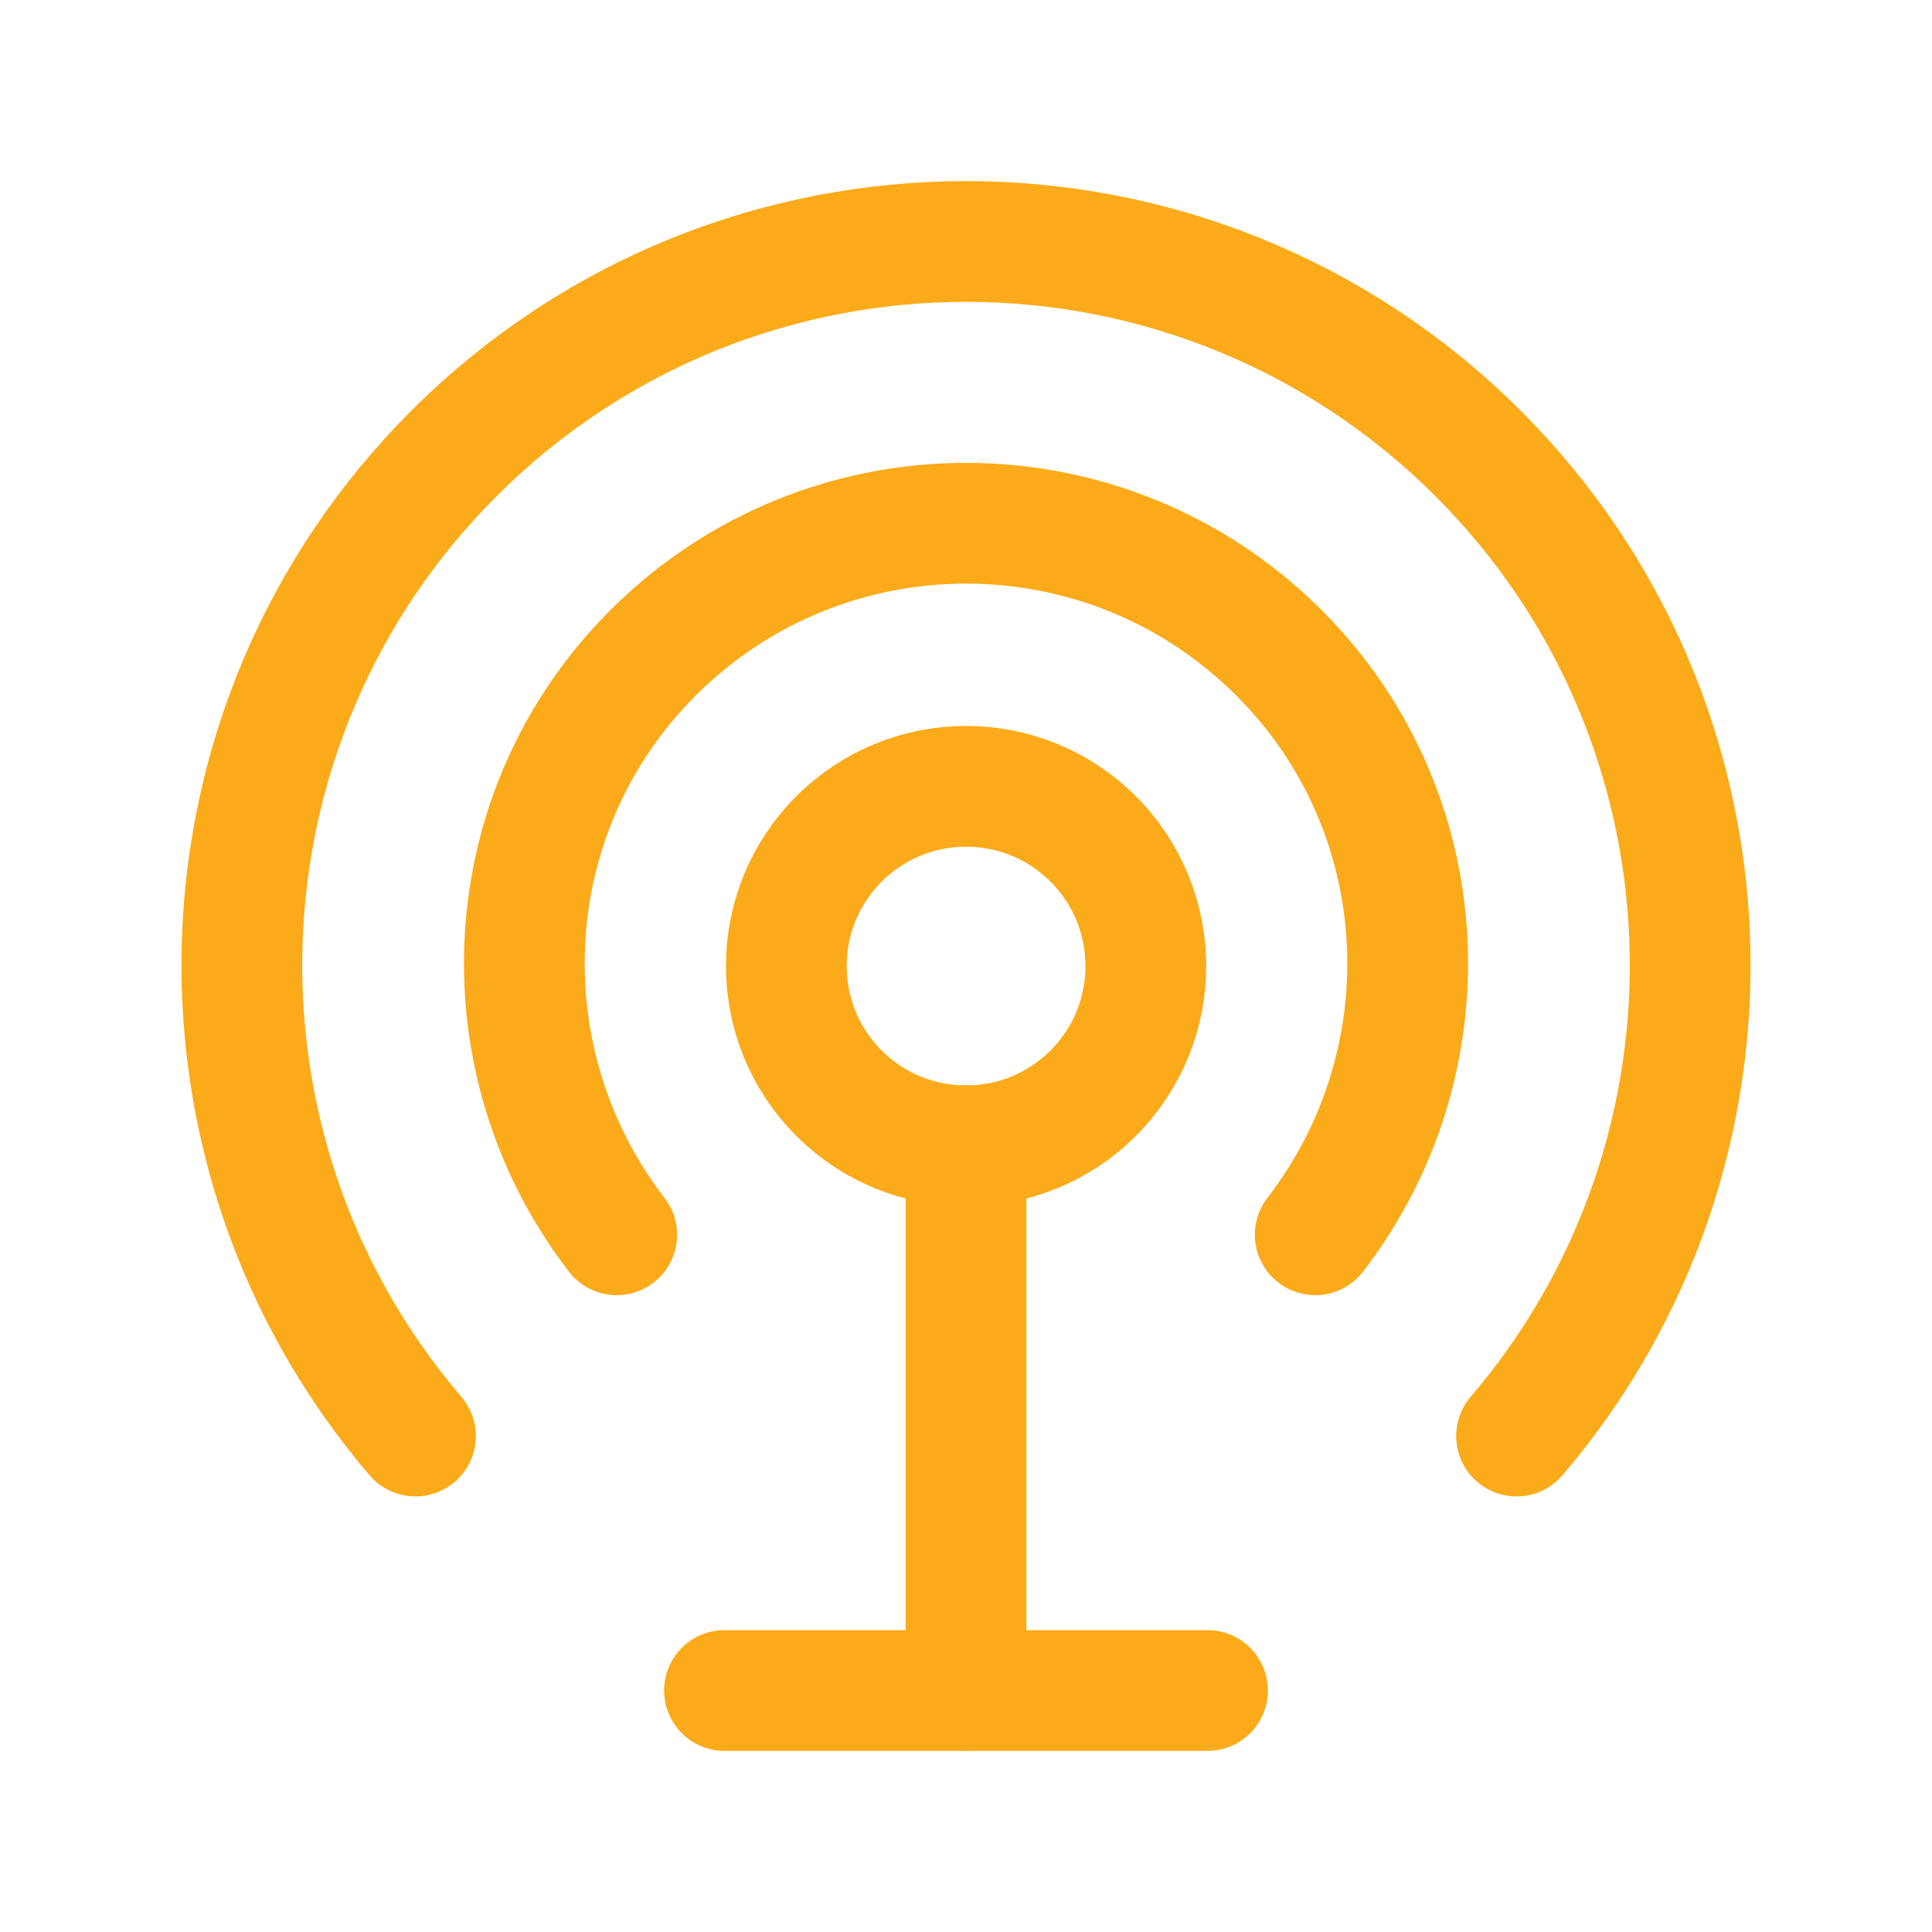
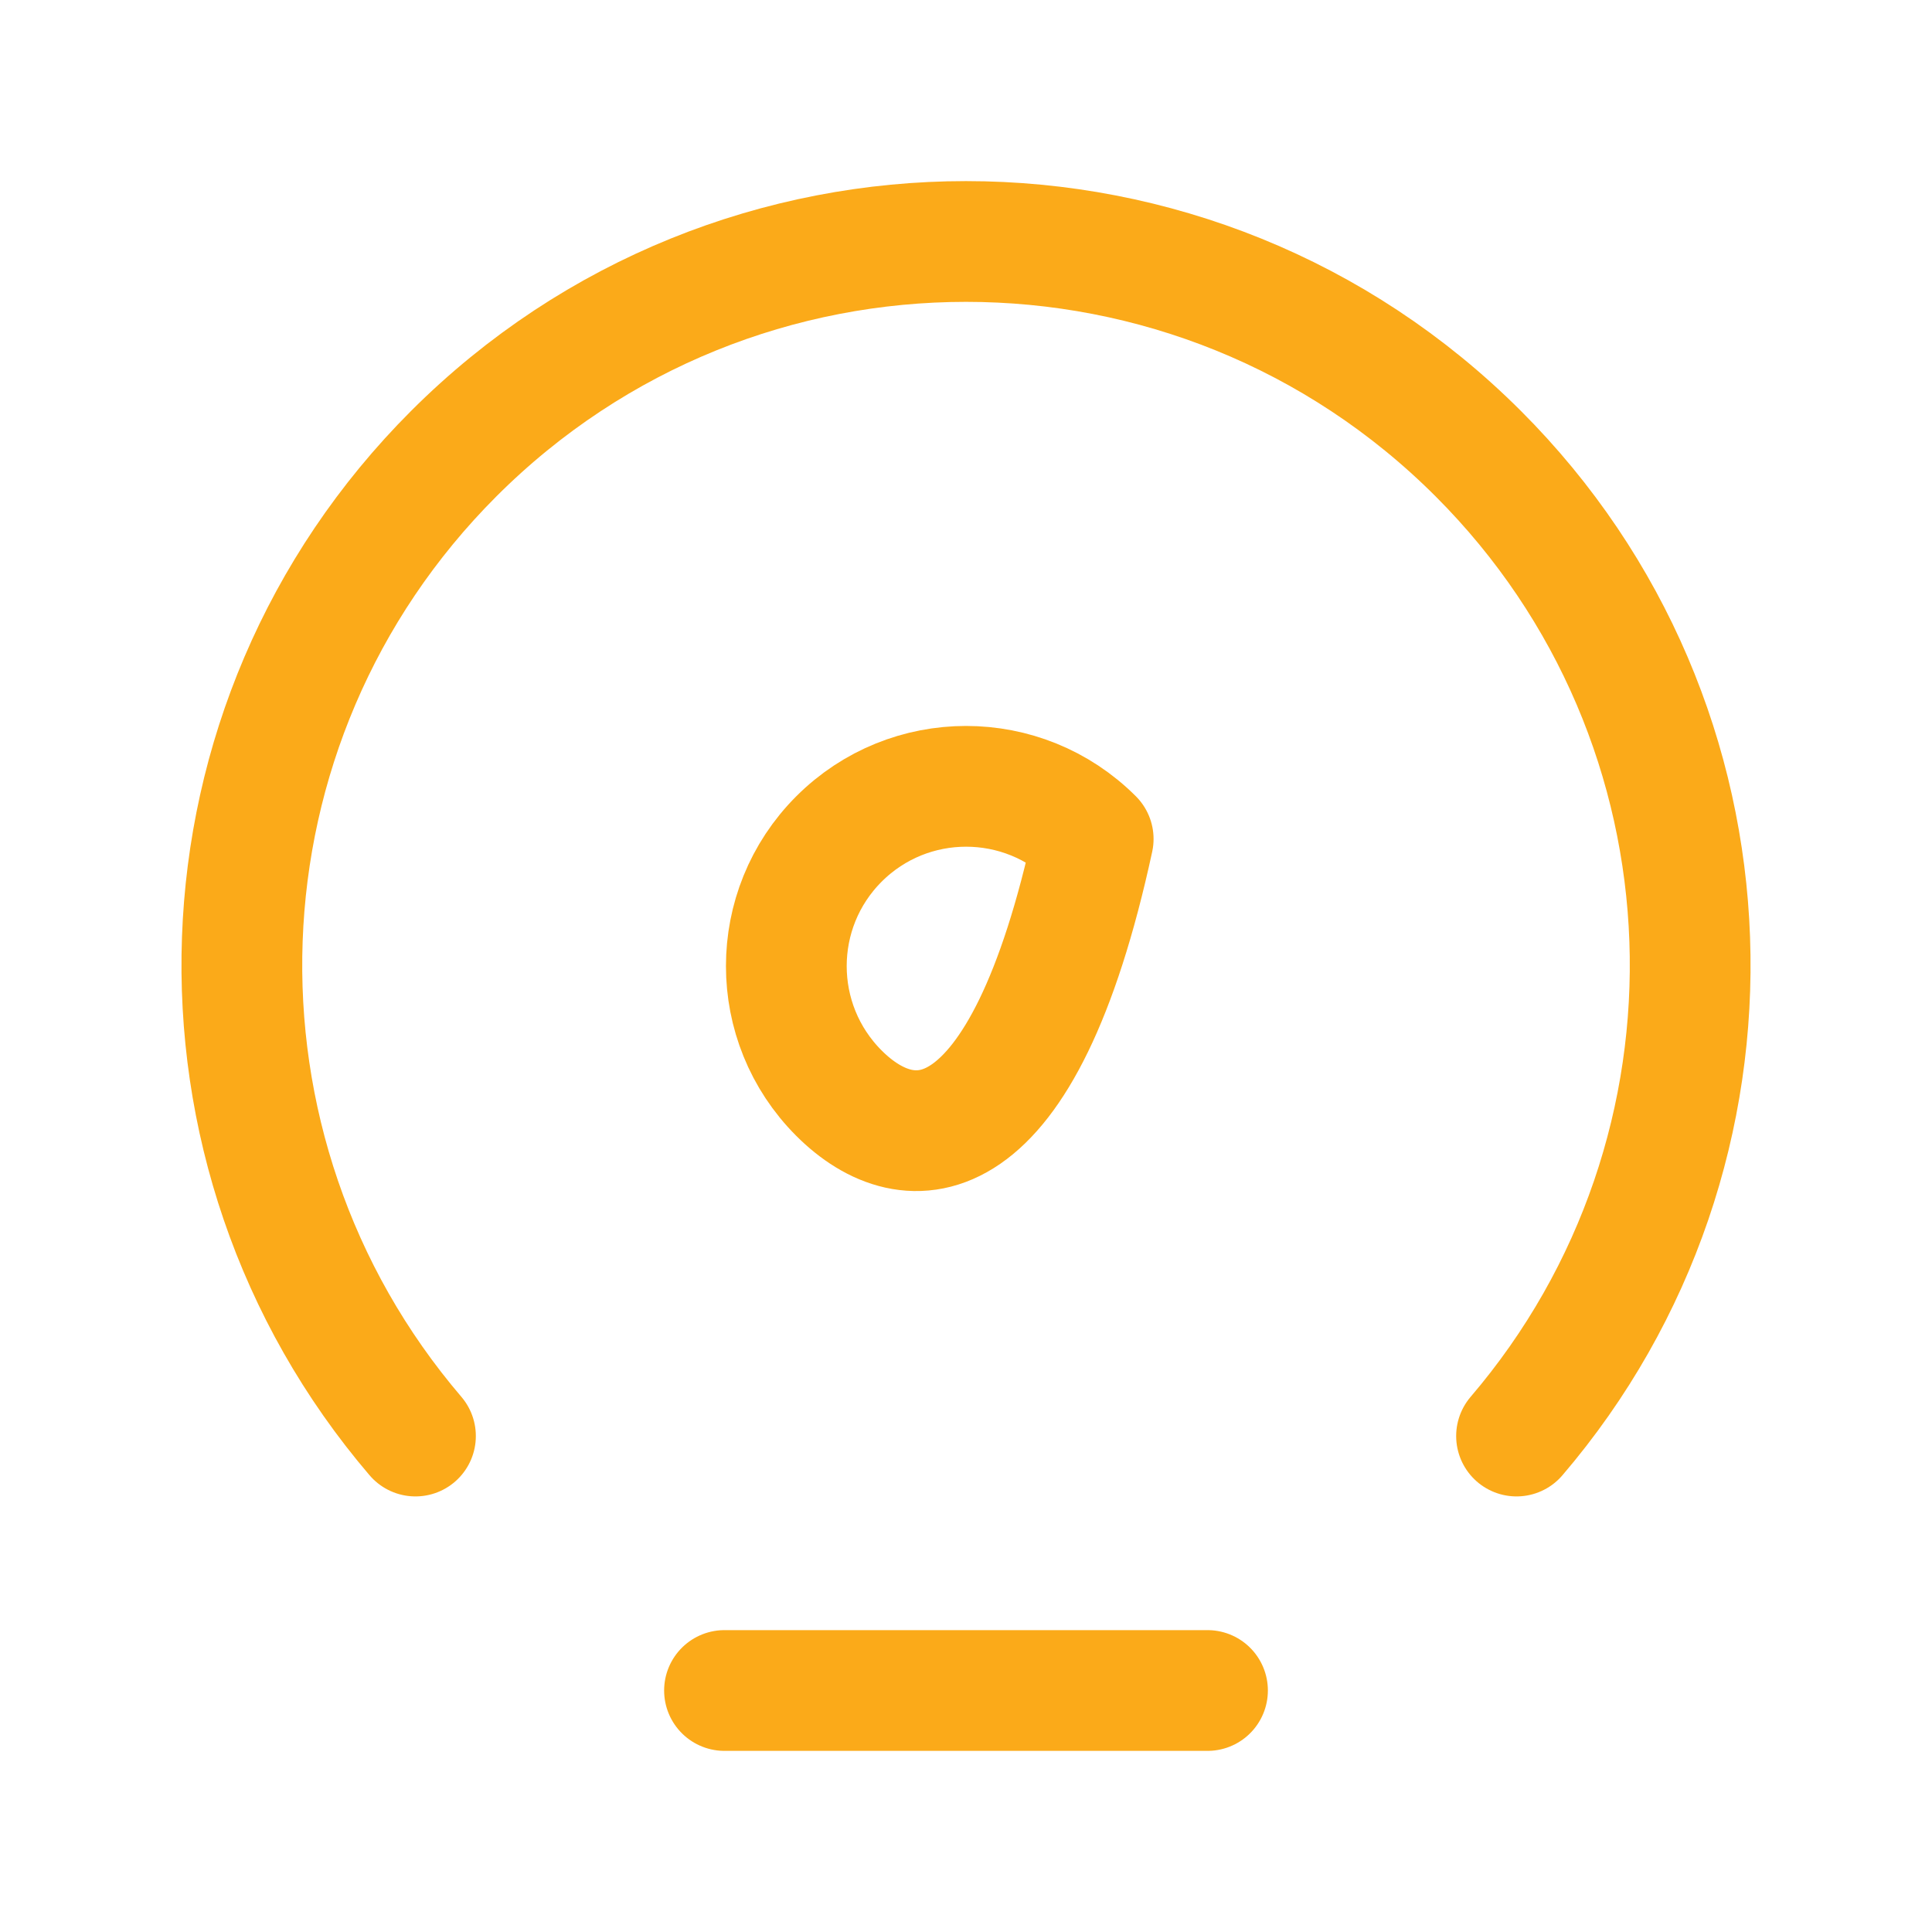
<svg xmlns="http://www.w3.org/2000/svg" width="24" height="24" viewBox="0 0 24 24" fill="none">
  <g clip-path="url(#clip0_3442_12570)">
    <path d="M5.161 17.839C2.137 14.302 2.291 8.982 5.636 5.636C9.151 2.121 14.849 2.121 18.364 5.636C21.71 8.982 21.863 14.303 18.839 17.839" stroke="#FBAA19" stroke-width="1.5" stroke-linecap="round" stroke-linejoin="round" />
-     <path d="M7.661 15.339C6 13.182 6.135 10.087 8.111 8.111C10.259 5.963 13.741 5.963 15.889 8.111C17.866 10.088 18 13.182 16.338 15.339" stroke="#FBAA19" stroke-width="1.5" stroke-linecap="round" stroke-linejoin="round" />
-     <path d="M13.58 10.422C14.452 11.294 14.452 12.708 13.58 13.58C12.708 14.452 11.294 14.452 10.422 13.58C9.55 12.708 9.55 11.294 10.422 10.422C11.294 9.55 12.708 9.55 13.58 10.422Z" stroke="#FBAA19" stroke-width="1.5" stroke-linecap="round" stroke-linejoin="round" />
-     <path d="M12 14.23V21" stroke="#FBAA19" stroke-width="1.5" stroke-linecap="round" stroke-linejoin="round" />
+     <path d="M13.58 10.422C12.708 14.452 11.294 14.452 10.422 13.58C9.55 12.708 9.55 11.294 10.422 10.422C11.294 9.55 12.708 9.55 13.58 10.422Z" stroke="#FBAA19" stroke-width="1.5" stroke-linecap="round" stroke-linejoin="round" />
    <path d="M9 21H15" stroke="#FBAA19" stroke-width="1.5" stroke-linecap="round" stroke-linejoin="round" />
  </g>
  <defs>
    <clipPath id="clip0_3442_12570">
      <rect width="24" height="24" fill="white" />
    </clipPath>
  </defs>
</svg>